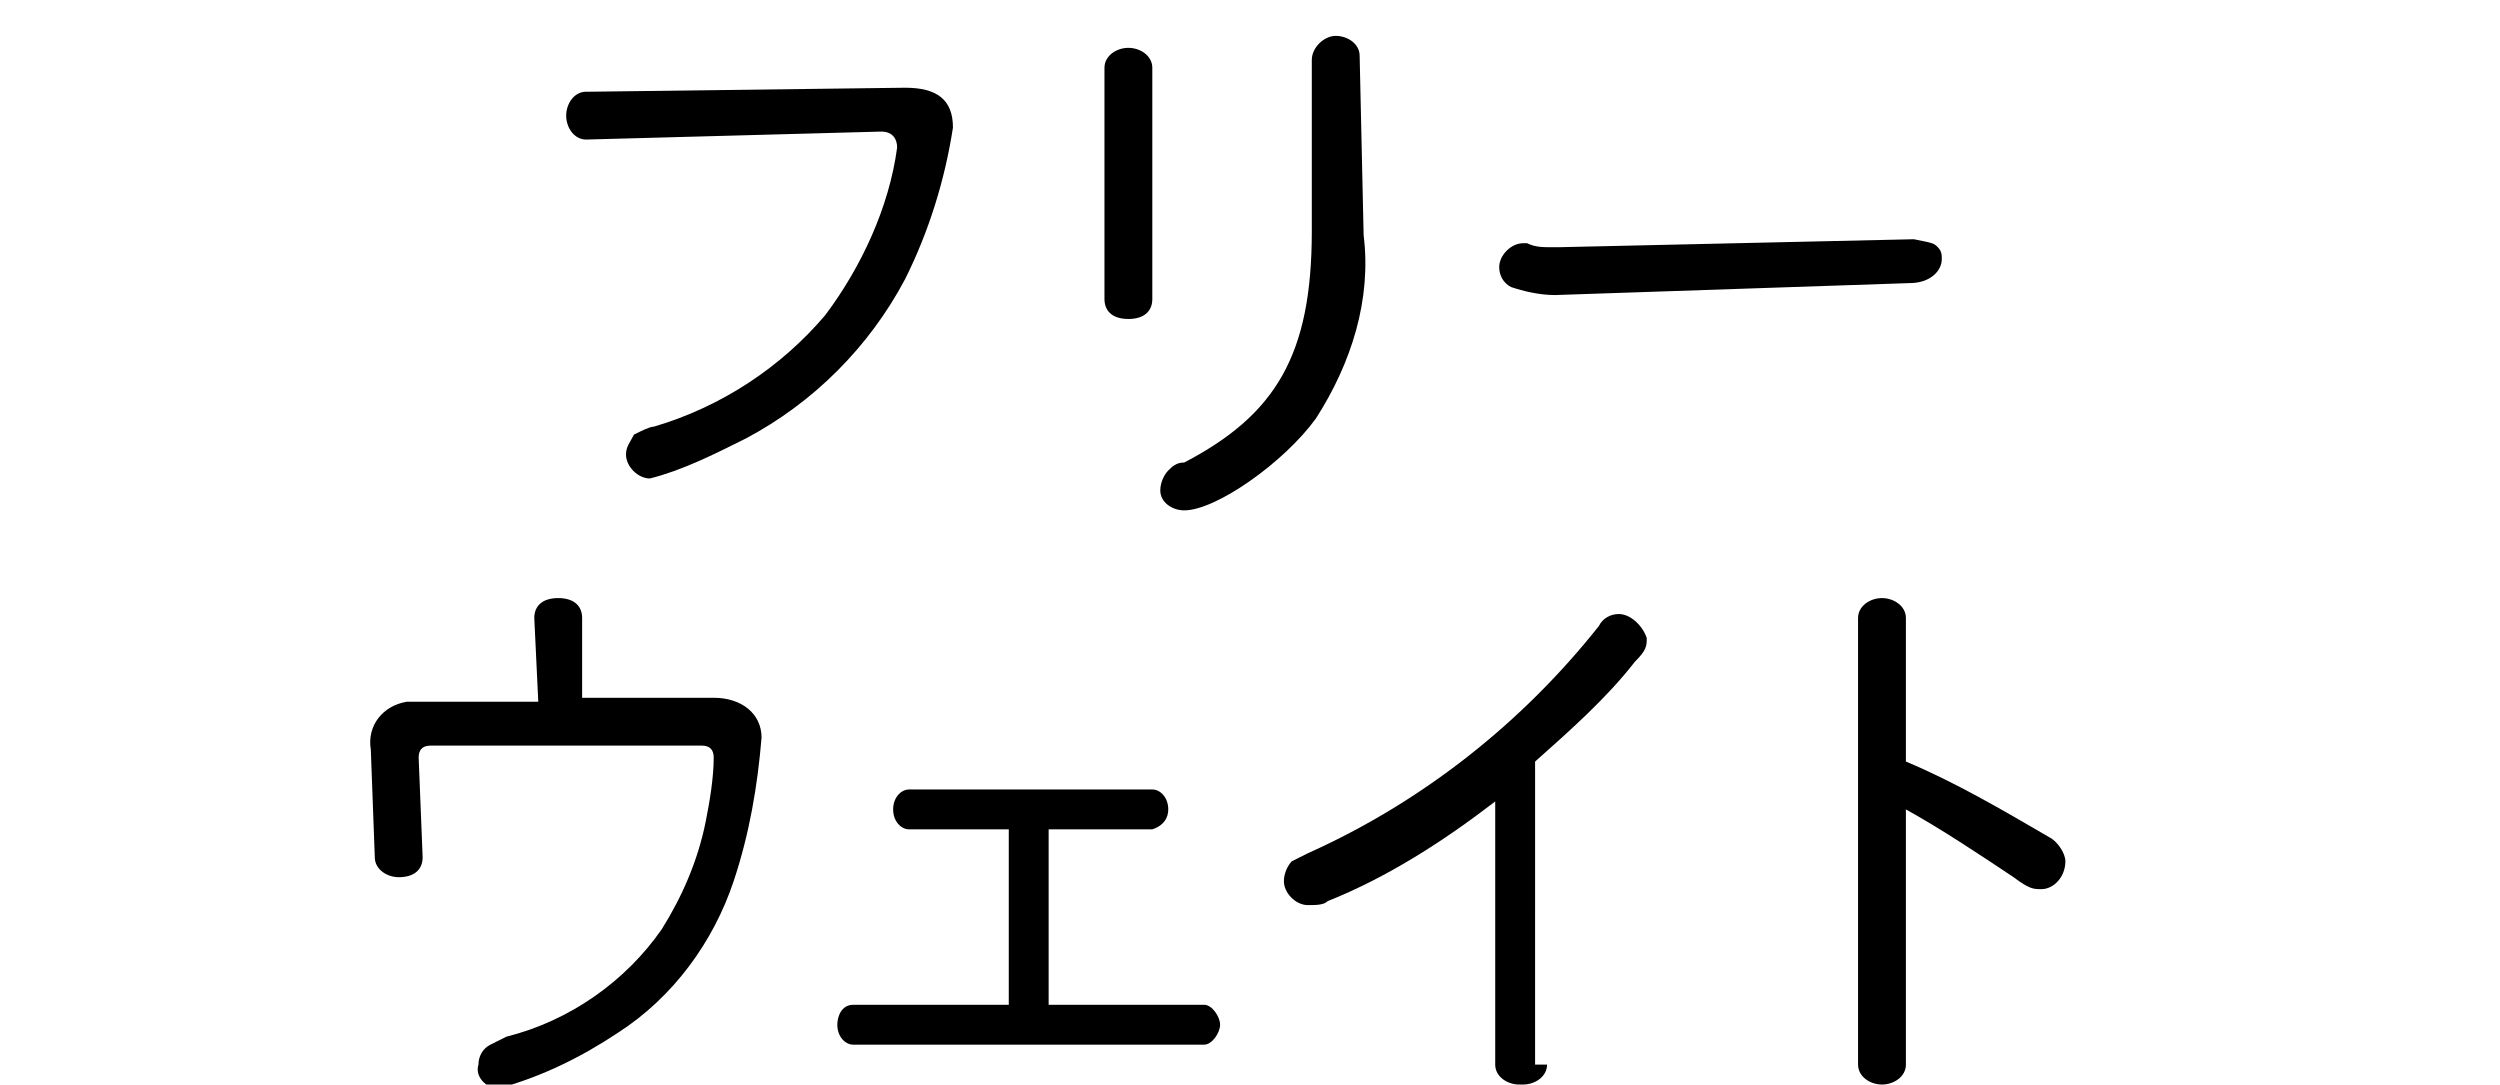
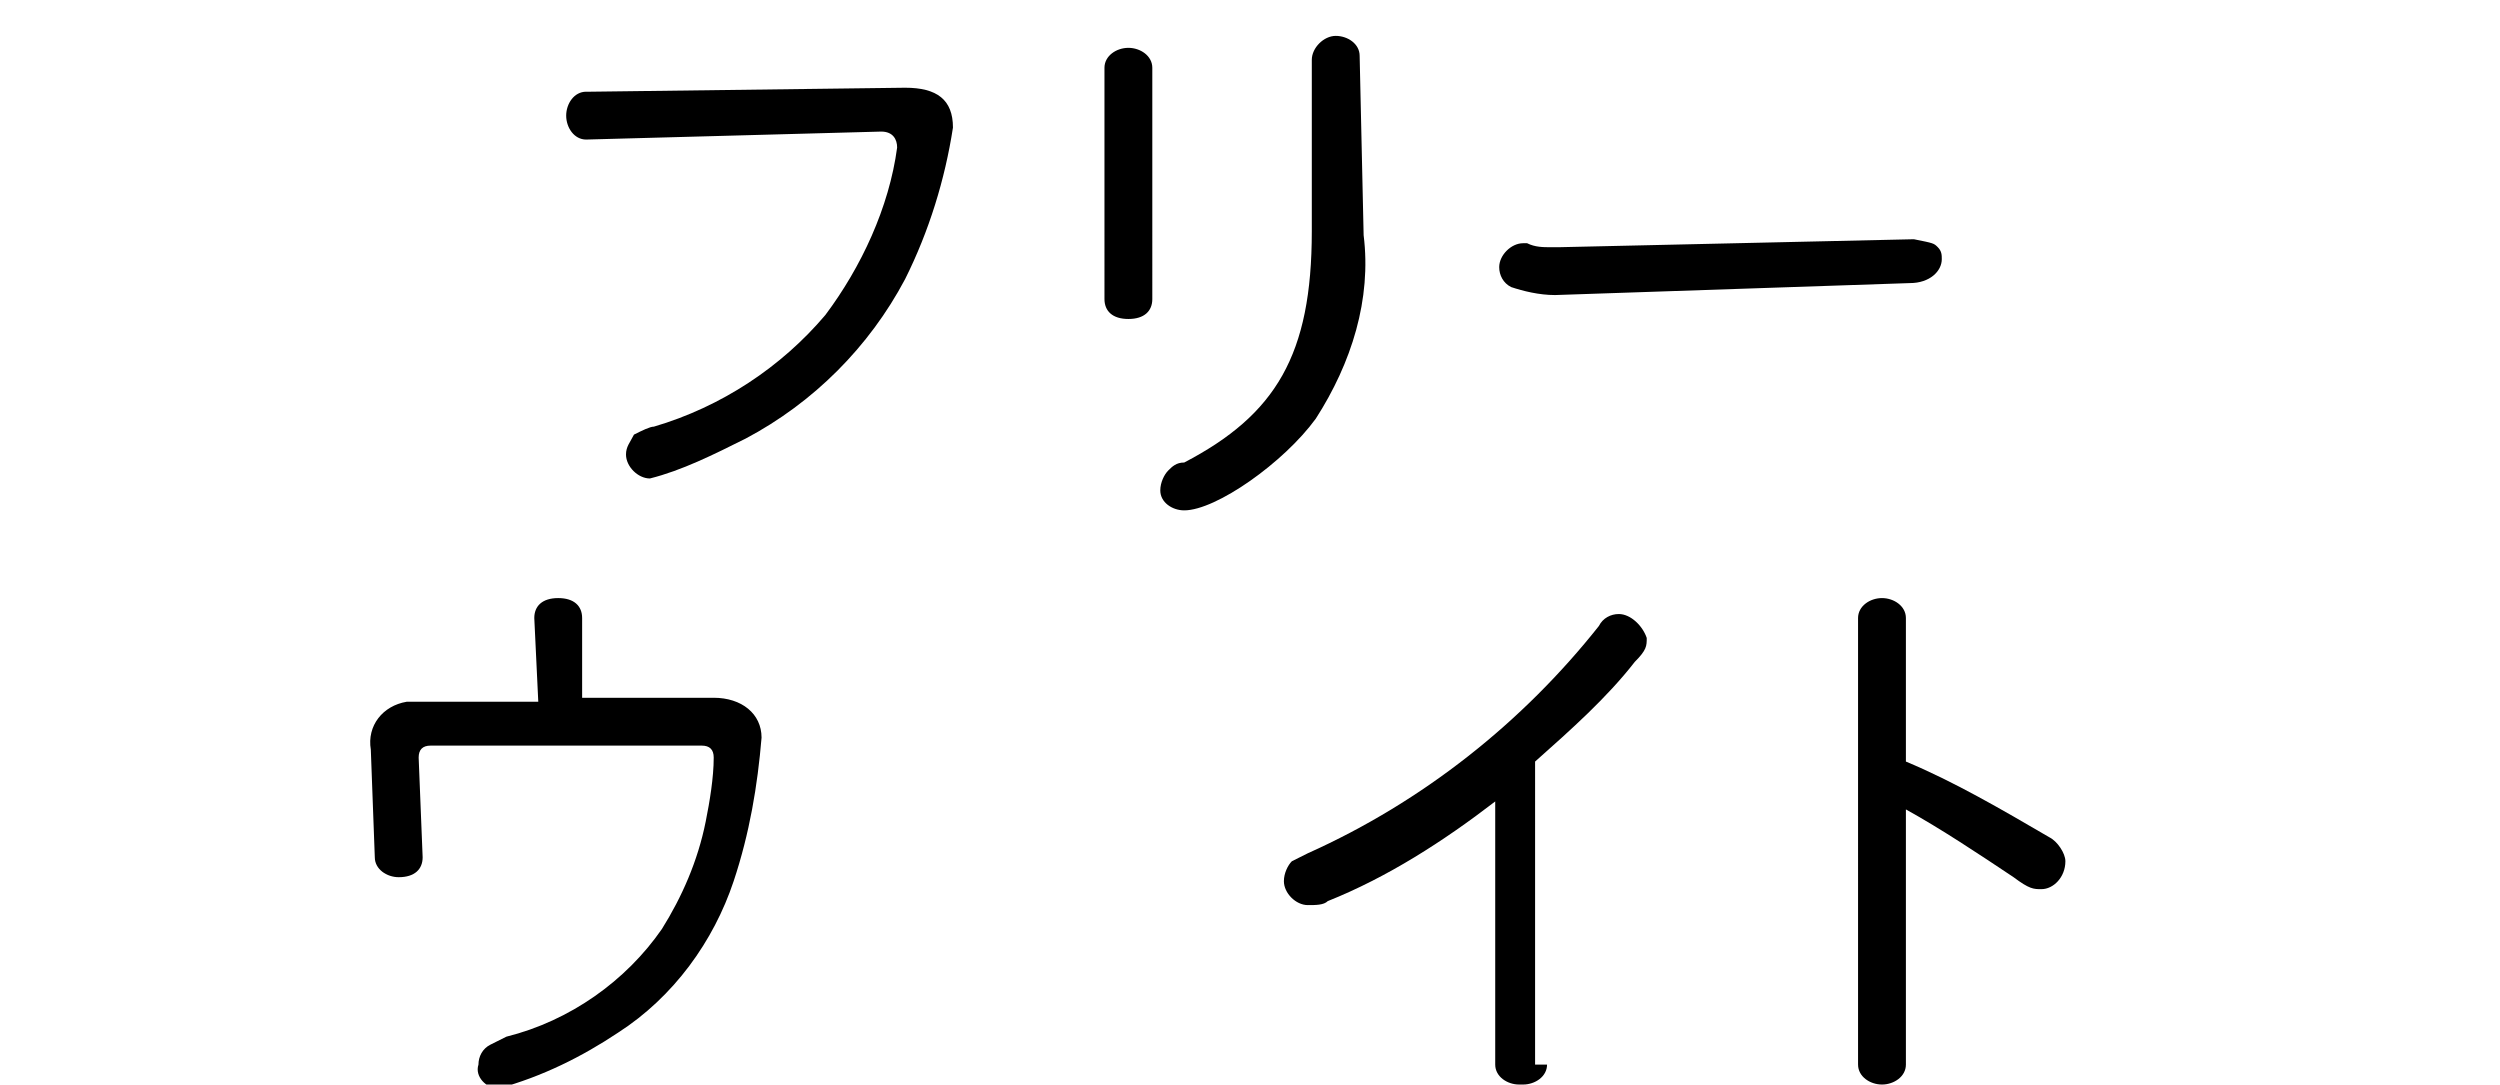
<svg xmlns="http://www.w3.org/2000/svg" version="1.1" id="レイヤー_1" x="0px" y="0px" width="62.7px" height="27.2px" viewBox="0 0 62.7 27.2" style="enable-background:new 0 0 62.7 27.2;" xml:space="preserve">
  <g>
    <path d="M14.7,3.5c-0.3,0-0.5-0.3-0.5-0.6c0,0,0,0,0,0c0-0.3,0.2-0.6,0.5-0.6c0,0,0,0,0.1,0l7.9-0.1c0.8,0,1.2,0.3,1.2,1   c-0.2,1.3-0.6,2.6-1.2,3.8c-0.9,1.7-2.3,3.1-4,4c-0.8,0.4-1.6,0.8-2.4,1c-0.3,0-0.6-0.3-0.6-0.6c0,0,0,0,0,0c0-0.2,0.1-0.3,0.2-0.5   c0.2-0.1,0.4-0.2,0.5-0.2c1.7-0.5,3.2-1.5,4.3-2.8c0.9-1.2,1.6-2.7,1.8-4.2c0-0.2-0.1-0.4-0.4-0.4L14.7,3.5z" />
-     <path d="M28.9,7.5c0,0.3-0.2,0.5-0.6,0.5s-0.6-0.2-0.6-0.5V1.7c0-0.3,0.3-0.5,0.6-0.5c0.3,0,0.6,0.2,0.6,0.5c0,0,0,0,0,0V7.5z    M34.2,5.9c0.2,1.6-0.3,3.2-1.2,4.6c-0.8,1.1-2.5,2.3-3.3,2.3c-0.3,0-0.6-0.2-0.6-0.5c0,0,0,0,0,0c0-0.2,0.1-0.4,0.2-0.5   c0.1-0.1,0.2-0.2,0.4-0.2c2.3-1.2,3.2-2.7,3.2-5.8V1.5c0-0.3,0.3-0.6,0.6-0.6c0,0,0,0,0,0c0.3,0,0.6,0.2,0.6,0.5c0,0,0,0,0,0   L34.2,5.9z" />
+     <path d="M28.9,7.5c0,0.3-0.2,0.5-0.6,0.5s-0.6-0.2-0.6-0.5V1.7c0-0.3,0.3-0.5,0.6-0.5c0.3,0,0.6,0.2,0.6,0.5c0,0,0,0,0,0z    M34.2,5.9c0.2,1.6-0.3,3.2-1.2,4.6c-0.8,1.1-2.5,2.3-3.3,2.3c-0.3,0-0.6-0.2-0.6-0.5c0,0,0,0,0,0c0-0.2,0.1-0.4,0.2-0.5   c0.1-0.1,0.2-0.2,0.4-0.2c2.3-1.2,3.2-2.7,3.2-5.8V1.5c0-0.3,0.3-0.6,0.6-0.6c0,0,0,0,0,0c0.3,0,0.6,0.2,0.6,0.5c0,0,0,0,0,0   L34.2,5.9z" />
    <path d="M39,7.4c-0.4,0-0.8-0.1-1.1-0.2c-0.2-0.1-0.3-0.3-0.3-0.5c0-0.3,0.3-0.6,0.6-0.6h0.1c0.2,0.1,0.4,0.1,0.6,0.1H39h0.1L48,6   l0,0l0,0c0.5,0.1,0.5,0.1,0.6,0.2c0.1,0.1,0.1,0.2,0.1,0.3c0,0.3-0.3,0.6-0.8,0.6L39,7.4z" />
    <path d="M13.4,15.5c0-0.3,0.2-0.5,0.6-0.5s0.6,0.2,0.6,0.5v2h3.3c0.7,0,1.2,0.4,1.2,1c-0.1,1.2-0.3,2.4-0.7,3.6   c-0.5,1.5-1.5,2.9-2.9,3.8c-0.9,0.6-1.9,1.1-3,1.4c-0.3,0-0.6-0.3-0.5-0.6c0-0.2,0.1-0.4,0.3-0.5l0.4-0.2c1.6-0.4,3-1.4,3.9-2.7   c0.5-0.8,0.9-1.7,1.1-2.7c0.1-0.5,0.2-1.1,0.2-1.6c0-0.2-0.1-0.3-0.3-0.3c0,0,0,0-0.1,0h-6.7c-0.2,0-0.3,0.1-0.3,0.3l0.1,2.5   c0,0.3-0.2,0.5-0.6,0.5c-0.3,0-0.6-0.2-0.6-0.5c0,0,0,0,0,0l-0.1-2.7c-0.1-0.6,0.3-1.1,0.9-1.2c0.1,0,0.2,0,0.3,0h3L13.4,15.5z" />
-     <path d="M22.8,20.8c-0.2,0-0.4-0.2-0.4-0.5s0.2-0.5,0.4-0.5h6.1c0.2,0,0.4,0.2,0.4,0.5c0,0.2-0.1,0.4-0.4,0.5c0,0,0,0,0,0h-2.6v4.4   h3.9c0.2,0,0.4,0.3,0.4,0.5c0,0.2-0.2,0.5-0.4,0.5h-8.8c-0.2,0-0.4-0.2-0.4-0.5c0-0.2,0.1-0.5,0.4-0.5h3.9v-4.4H22.8z" />
    <path d="M38.8,26.7c0,0.3-0.3,0.5-0.6,0.5c0,0,0,0-0.1,0c-0.3,0-0.6-0.2-0.6-0.5c0,0,0,0,0-0.1v-6.5c-1.3,1-2.7,1.9-4.2,2.5   c-0.1,0.1-0.3,0.1-0.5,0.1c-0.3,0-0.6-0.3-0.6-0.6c0,0,0,0,0,0c0-0.2,0.1-0.4,0.2-0.5l0.4-0.2c2.9-1.3,5.4-3.3,7.3-5.7   c0.1-0.2,0.3-0.3,0.5-0.3c0.3,0,0.6,0.3,0.7,0.6c0,0.2,0,0.3-0.3,0.6c-0.7,0.9-1.6,1.7-2.5,2.5V26.7z" />
    <path d="M47.8,26.7c0,0.3-0.3,0.5-0.6,0.5s-0.6-0.2-0.6-0.5V15.5c0-0.3,0.3-0.5,0.6-0.5c0.3,0,0.6,0.2,0.6,0.5c0,0,0,0,0,0v3.6   c1.2,0.5,2.4,1.2,3.6,1.9c0.2,0.1,0.4,0.4,0.4,0.6c0,0.4-0.3,0.7-0.6,0.7c-0.2,0-0.3,0-0.7-0.3c-0.9-0.6-1.8-1.2-2.7-1.7V26.7z" />
  </g>
</svg>